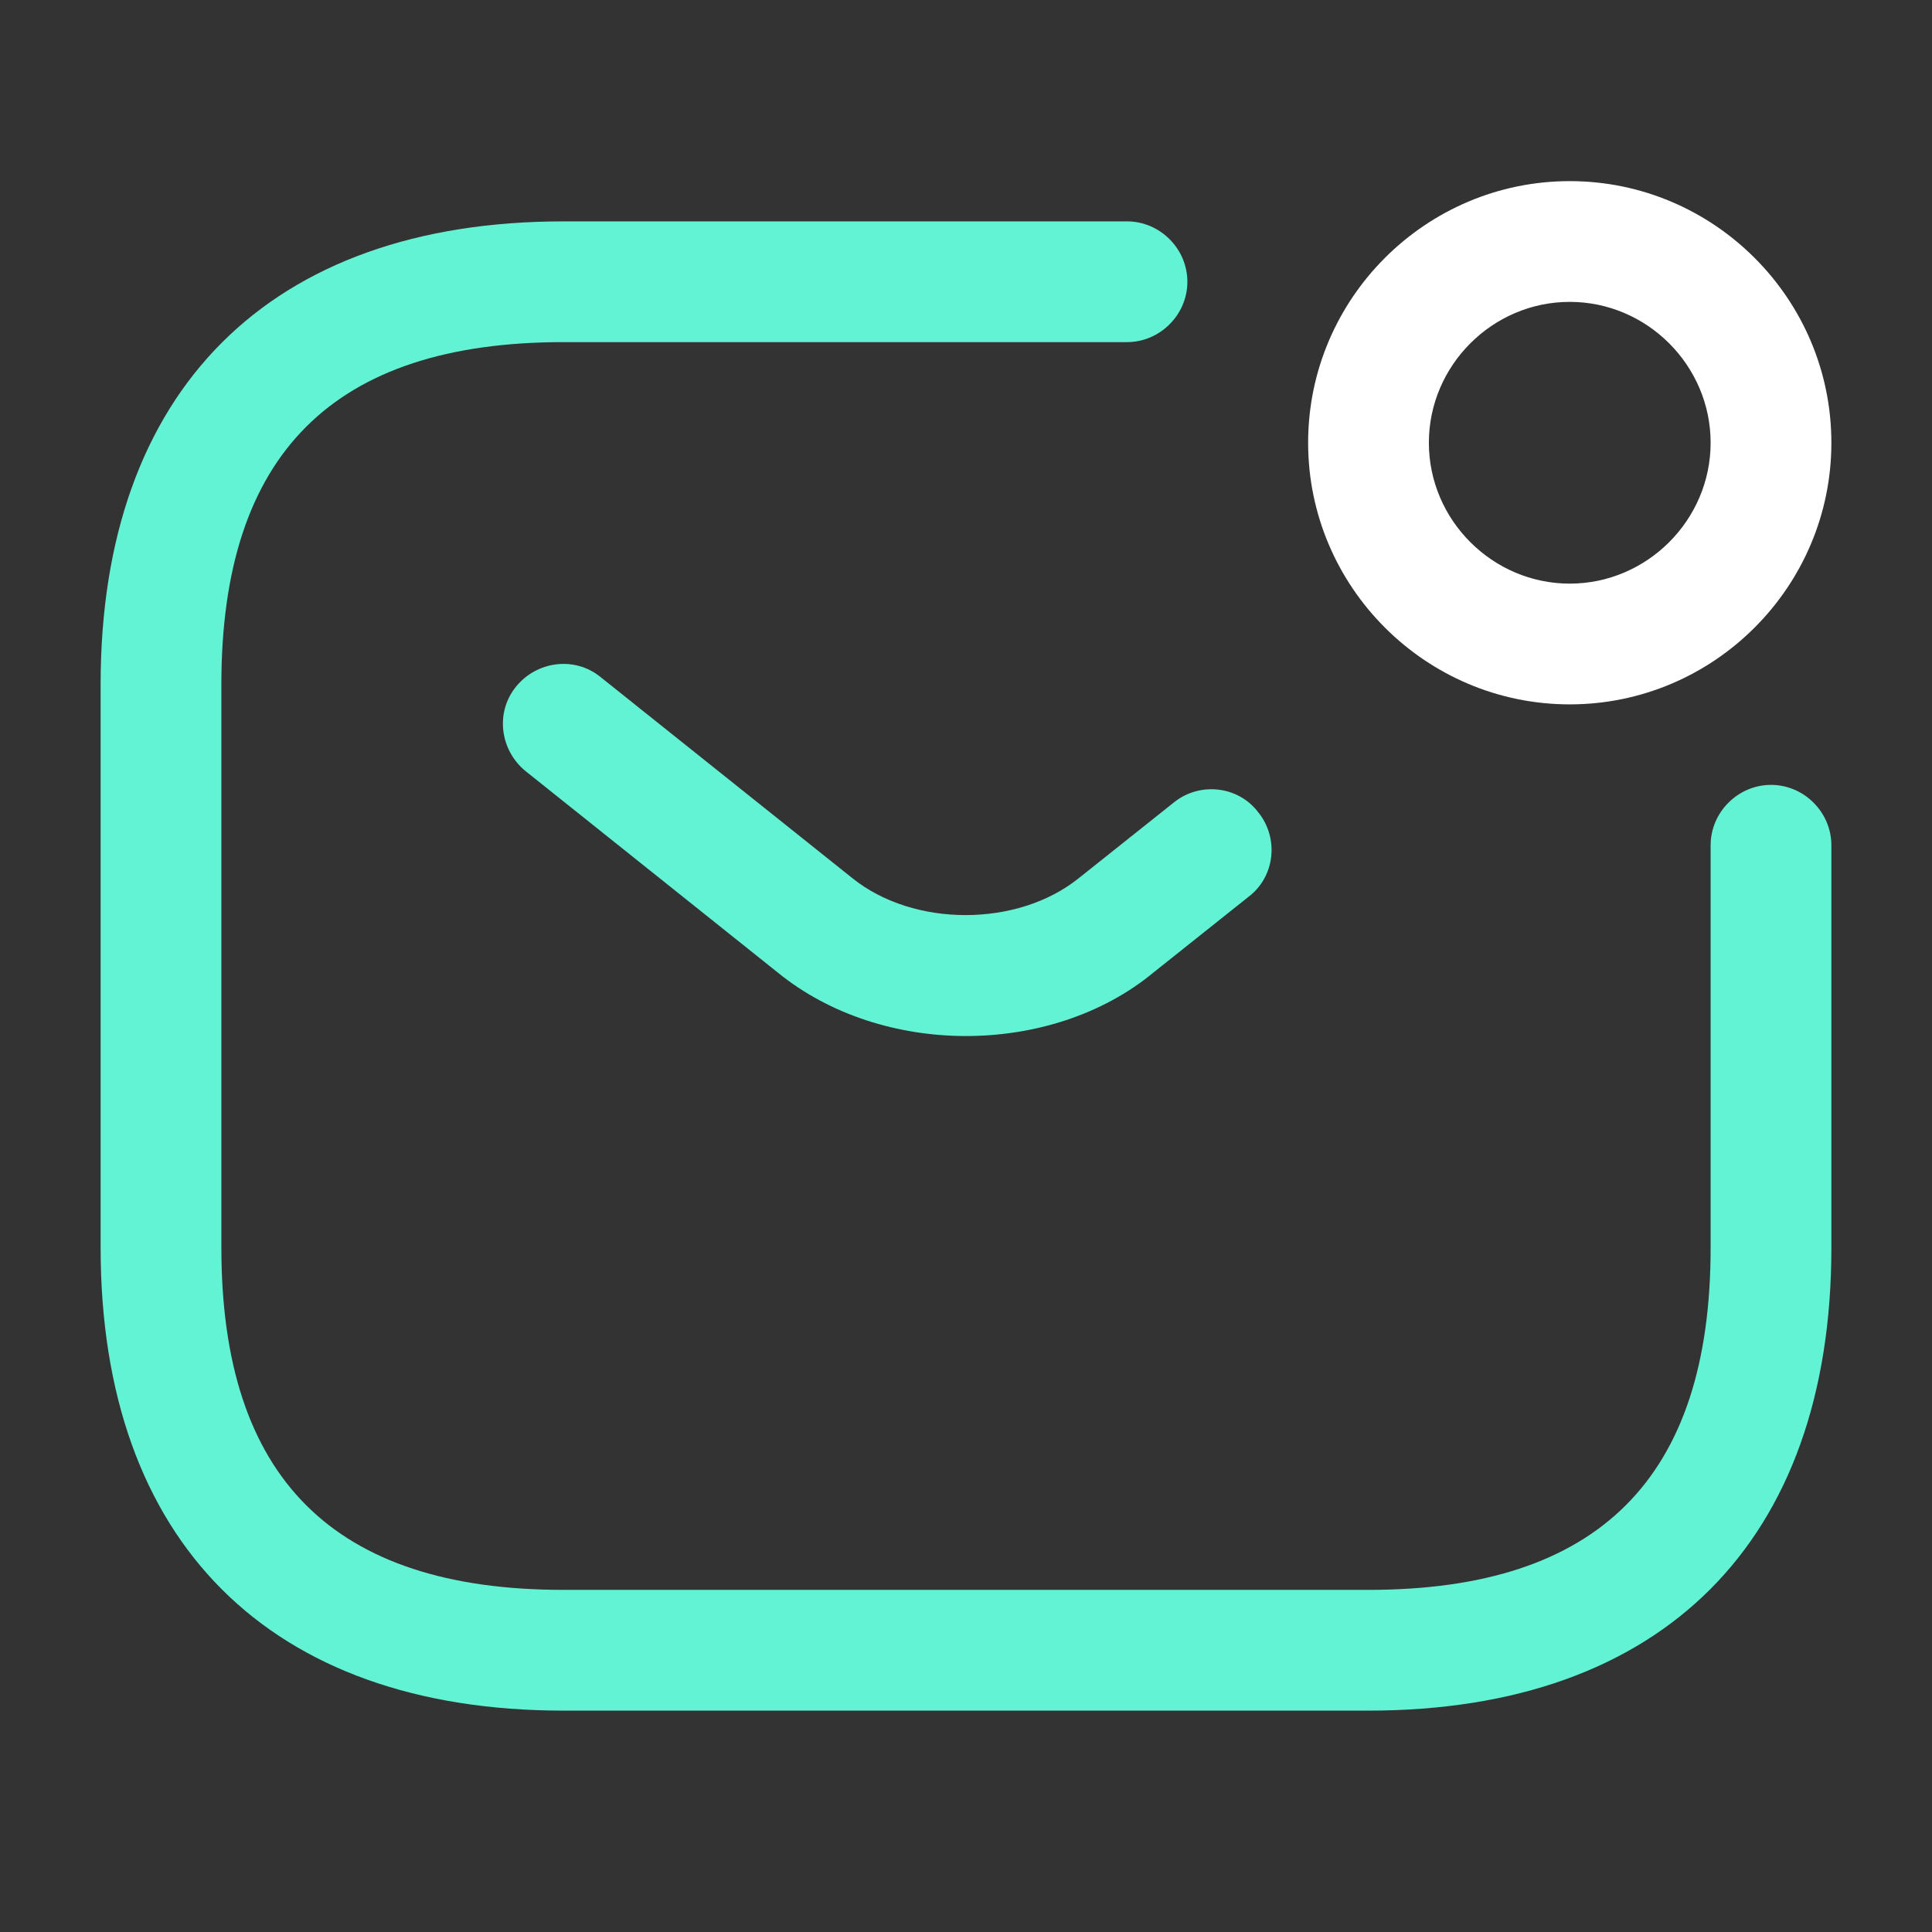
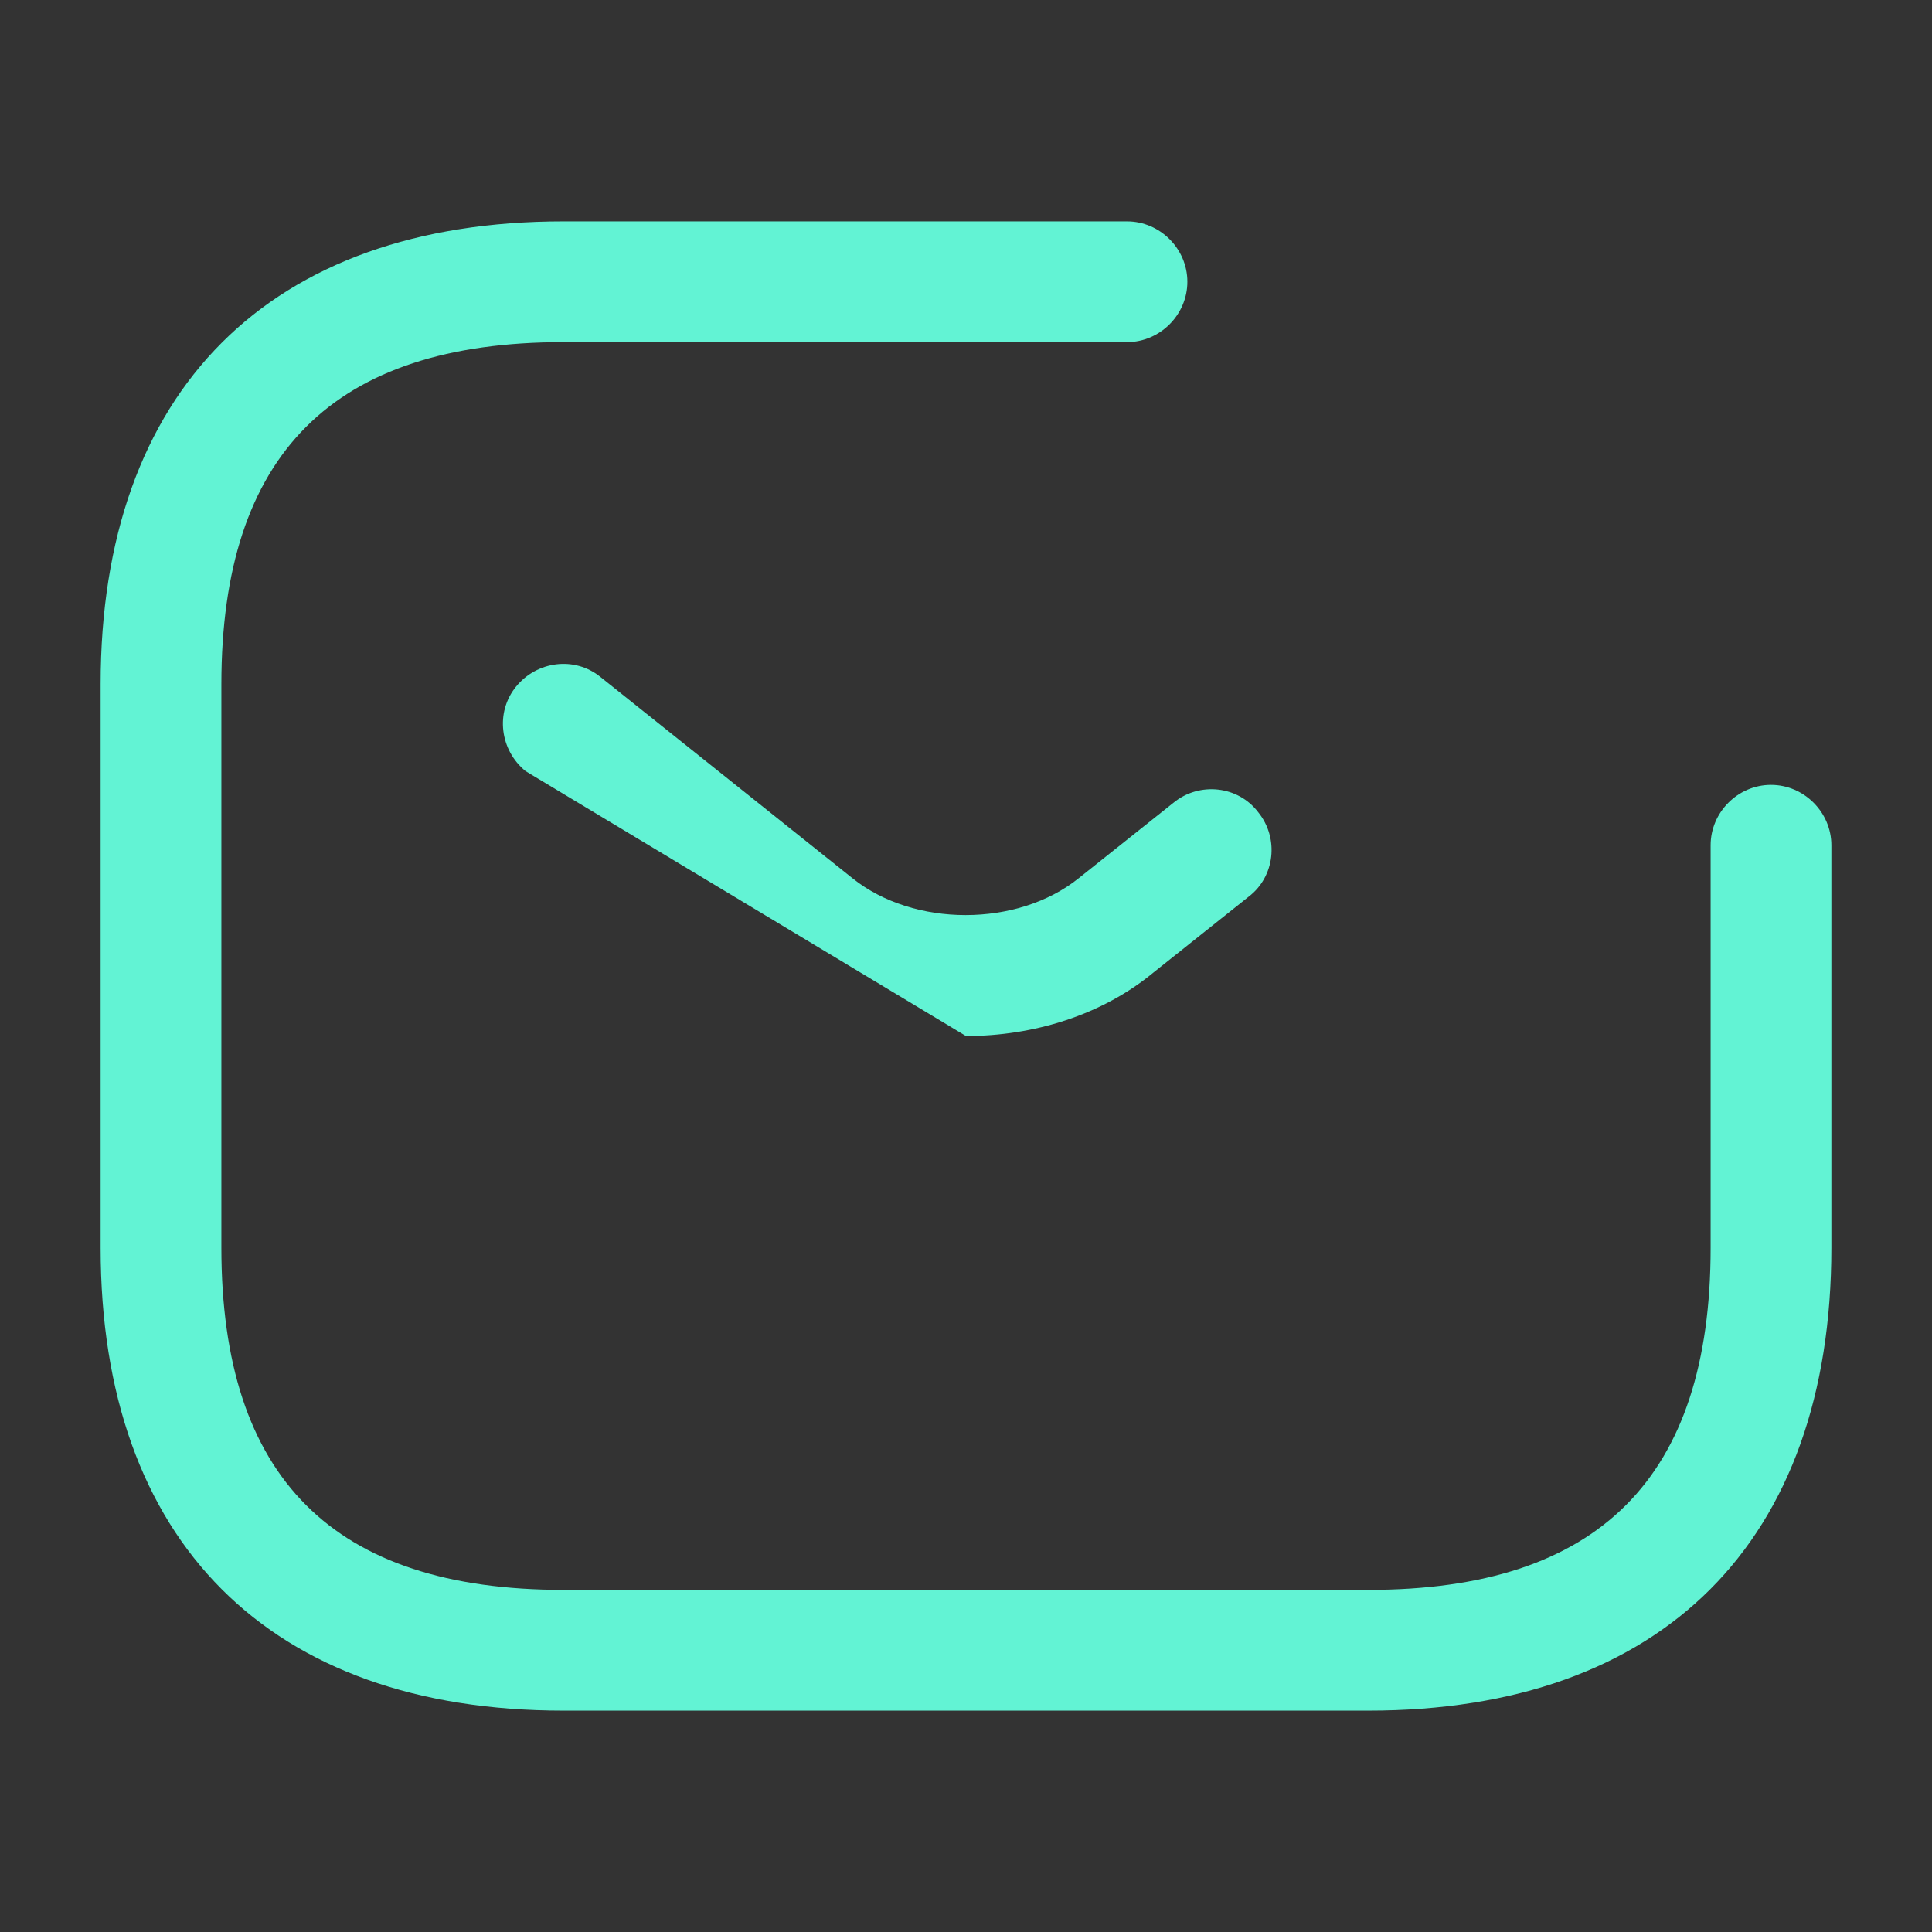
<svg xmlns="http://www.w3.org/2000/svg" width="48" height="48" viewBox="0 0 48 48" fill="none">
  <rect x="0" y="0" width="48" height="48" fill="#333333" stroke="none" />
  <g id="vuesax/outline/sms-notification">
    <g id="sms-notification">
      <path id="Vector" d="M34 42.5H14C6.7 42.5 2.5 38.3 2.5 31V17C2.5 9.7 6.7 5.5 14 5.5H28C28.82 5.5 29.5 6.18 29.5 7C29.5 7.82 28.82 8.5 28 8.5H14C8.28 8.5 5.5 11.28 5.5 17V31C5.5 36.72 8.28 39.5 14 39.5H34C39.72 39.5 42.5 36.72 42.5 31V21C42.5 20.18 43.18 19.5 44 19.5C44.82 19.5 45.5 20.18 45.5 21V31C45.5 38.3 41.3 42.5 34 42.5Z" fill="#63F6D7" fill-opacity="0.98" />
-       <path id="Vector_2" d="M24 25.74C22.32 25.74 20.62 25.22 19.32 24.16L13.06 19.16C12.42 18.64 12.3 17.7 12.82 17.06C13.34 16.42 14.28 16.3 14.919 16.82L21.18 21.82C22.7 23.04 25.279 23.04 26.799 21.82L29.16 19.94C29.799 19.42 30.76 19.52 31.26 20.18C31.78 20.82 31.68 21.78 31.02 22.28L28.66 24.16C27.38 25.22 25.68 25.74 24 25.74Z" fill="#63F6D7" fill-opacity="0.98" />
-       <path id="Vector_3" d="M39 17.5C35.42 17.5 32.5 14.58 32.5 11C32.5 7.42 35.42 4.5 39 4.5C42.58 4.5 45.5 7.42 45.5 11C45.5 14.58 42.58 17.5 39 17.5ZM39 7.5C37.08 7.5 35.5 9.08 35.5 11C35.5 12.92 37.08 14.5 39 14.5C40.92 14.5 42.5 12.92 42.5 11C42.5 9.08 40.92 7.5 39 7.5Z" fill="white" />
+       <path id="Vector_2" d="M24 25.74L13.06 19.16C12.42 18.64 12.3 17.7 12.82 17.06C13.34 16.42 14.28 16.3 14.919 16.82L21.18 21.82C22.7 23.04 25.279 23.04 26.799 21.82L29.16 19.94C29.799 19.42 30.76 19.52 31.26 20.18C31.78 20.82 31.68 21.78 31.02 22.28L28.66 24.16C27.38 25.22 25.68 25.74 24 25.74Z" fill="#63F6D7" fill-opacity="0.98" />
    </g>
  </g>
</svg>